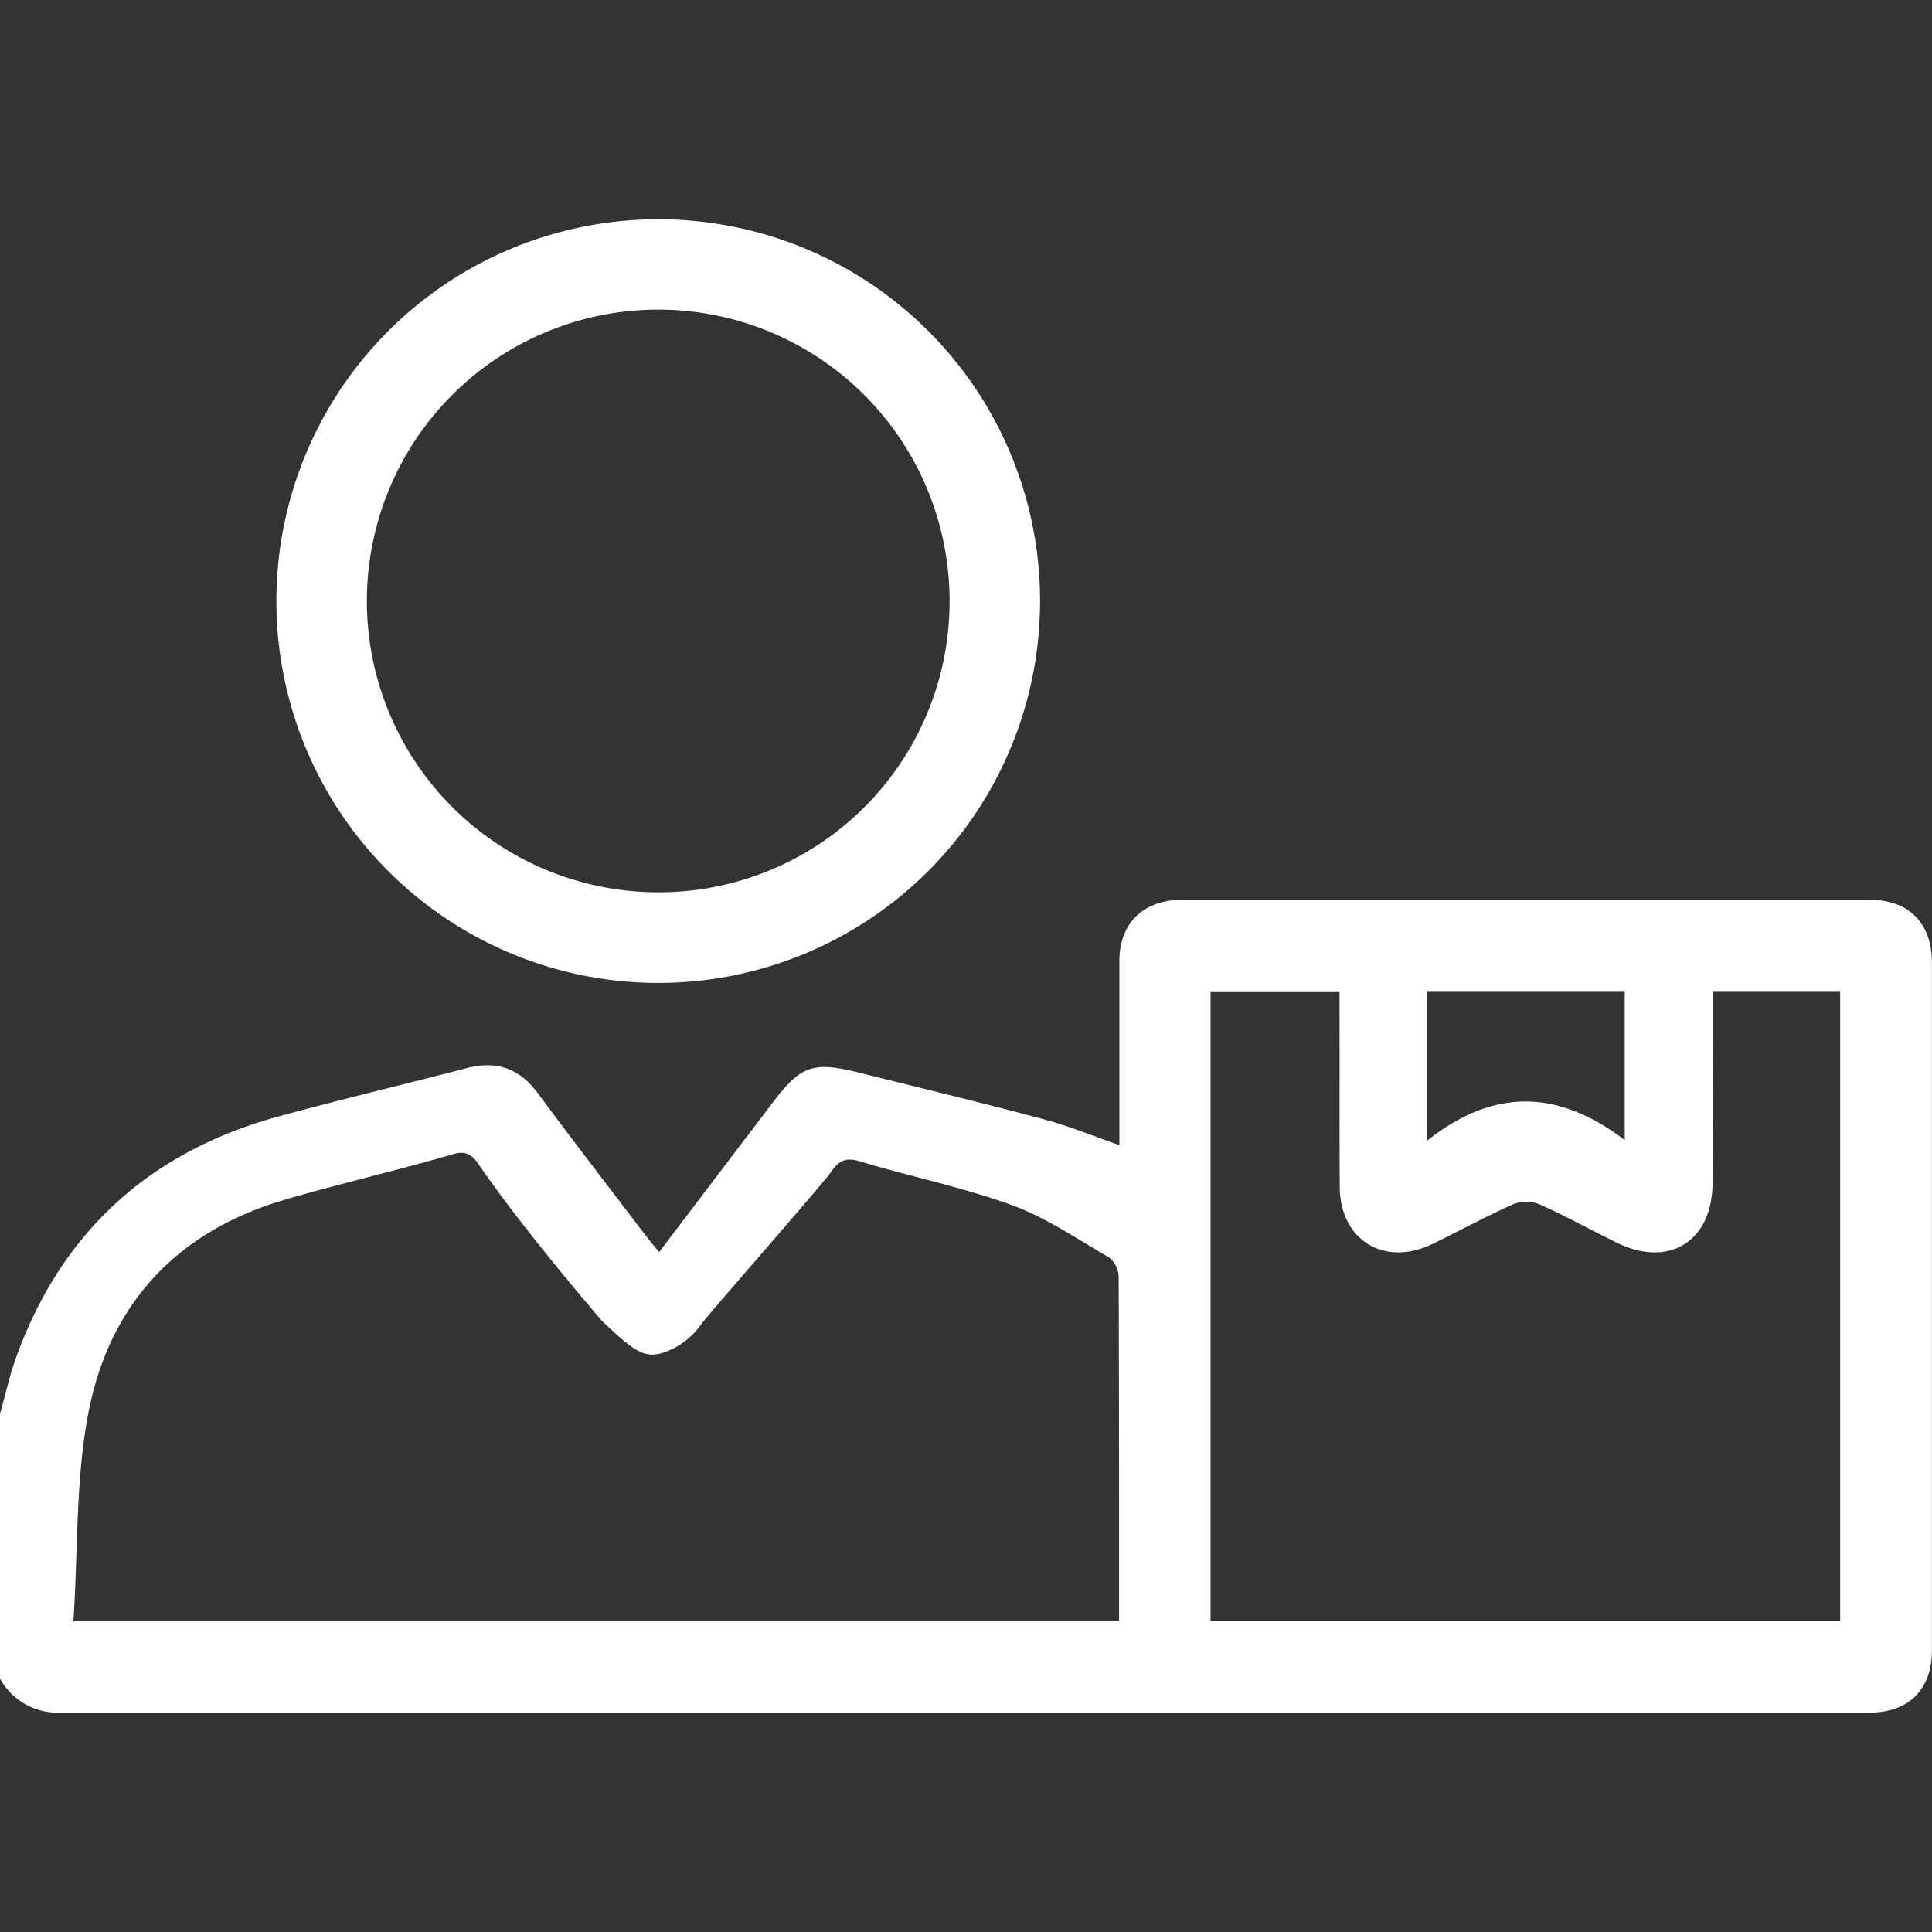
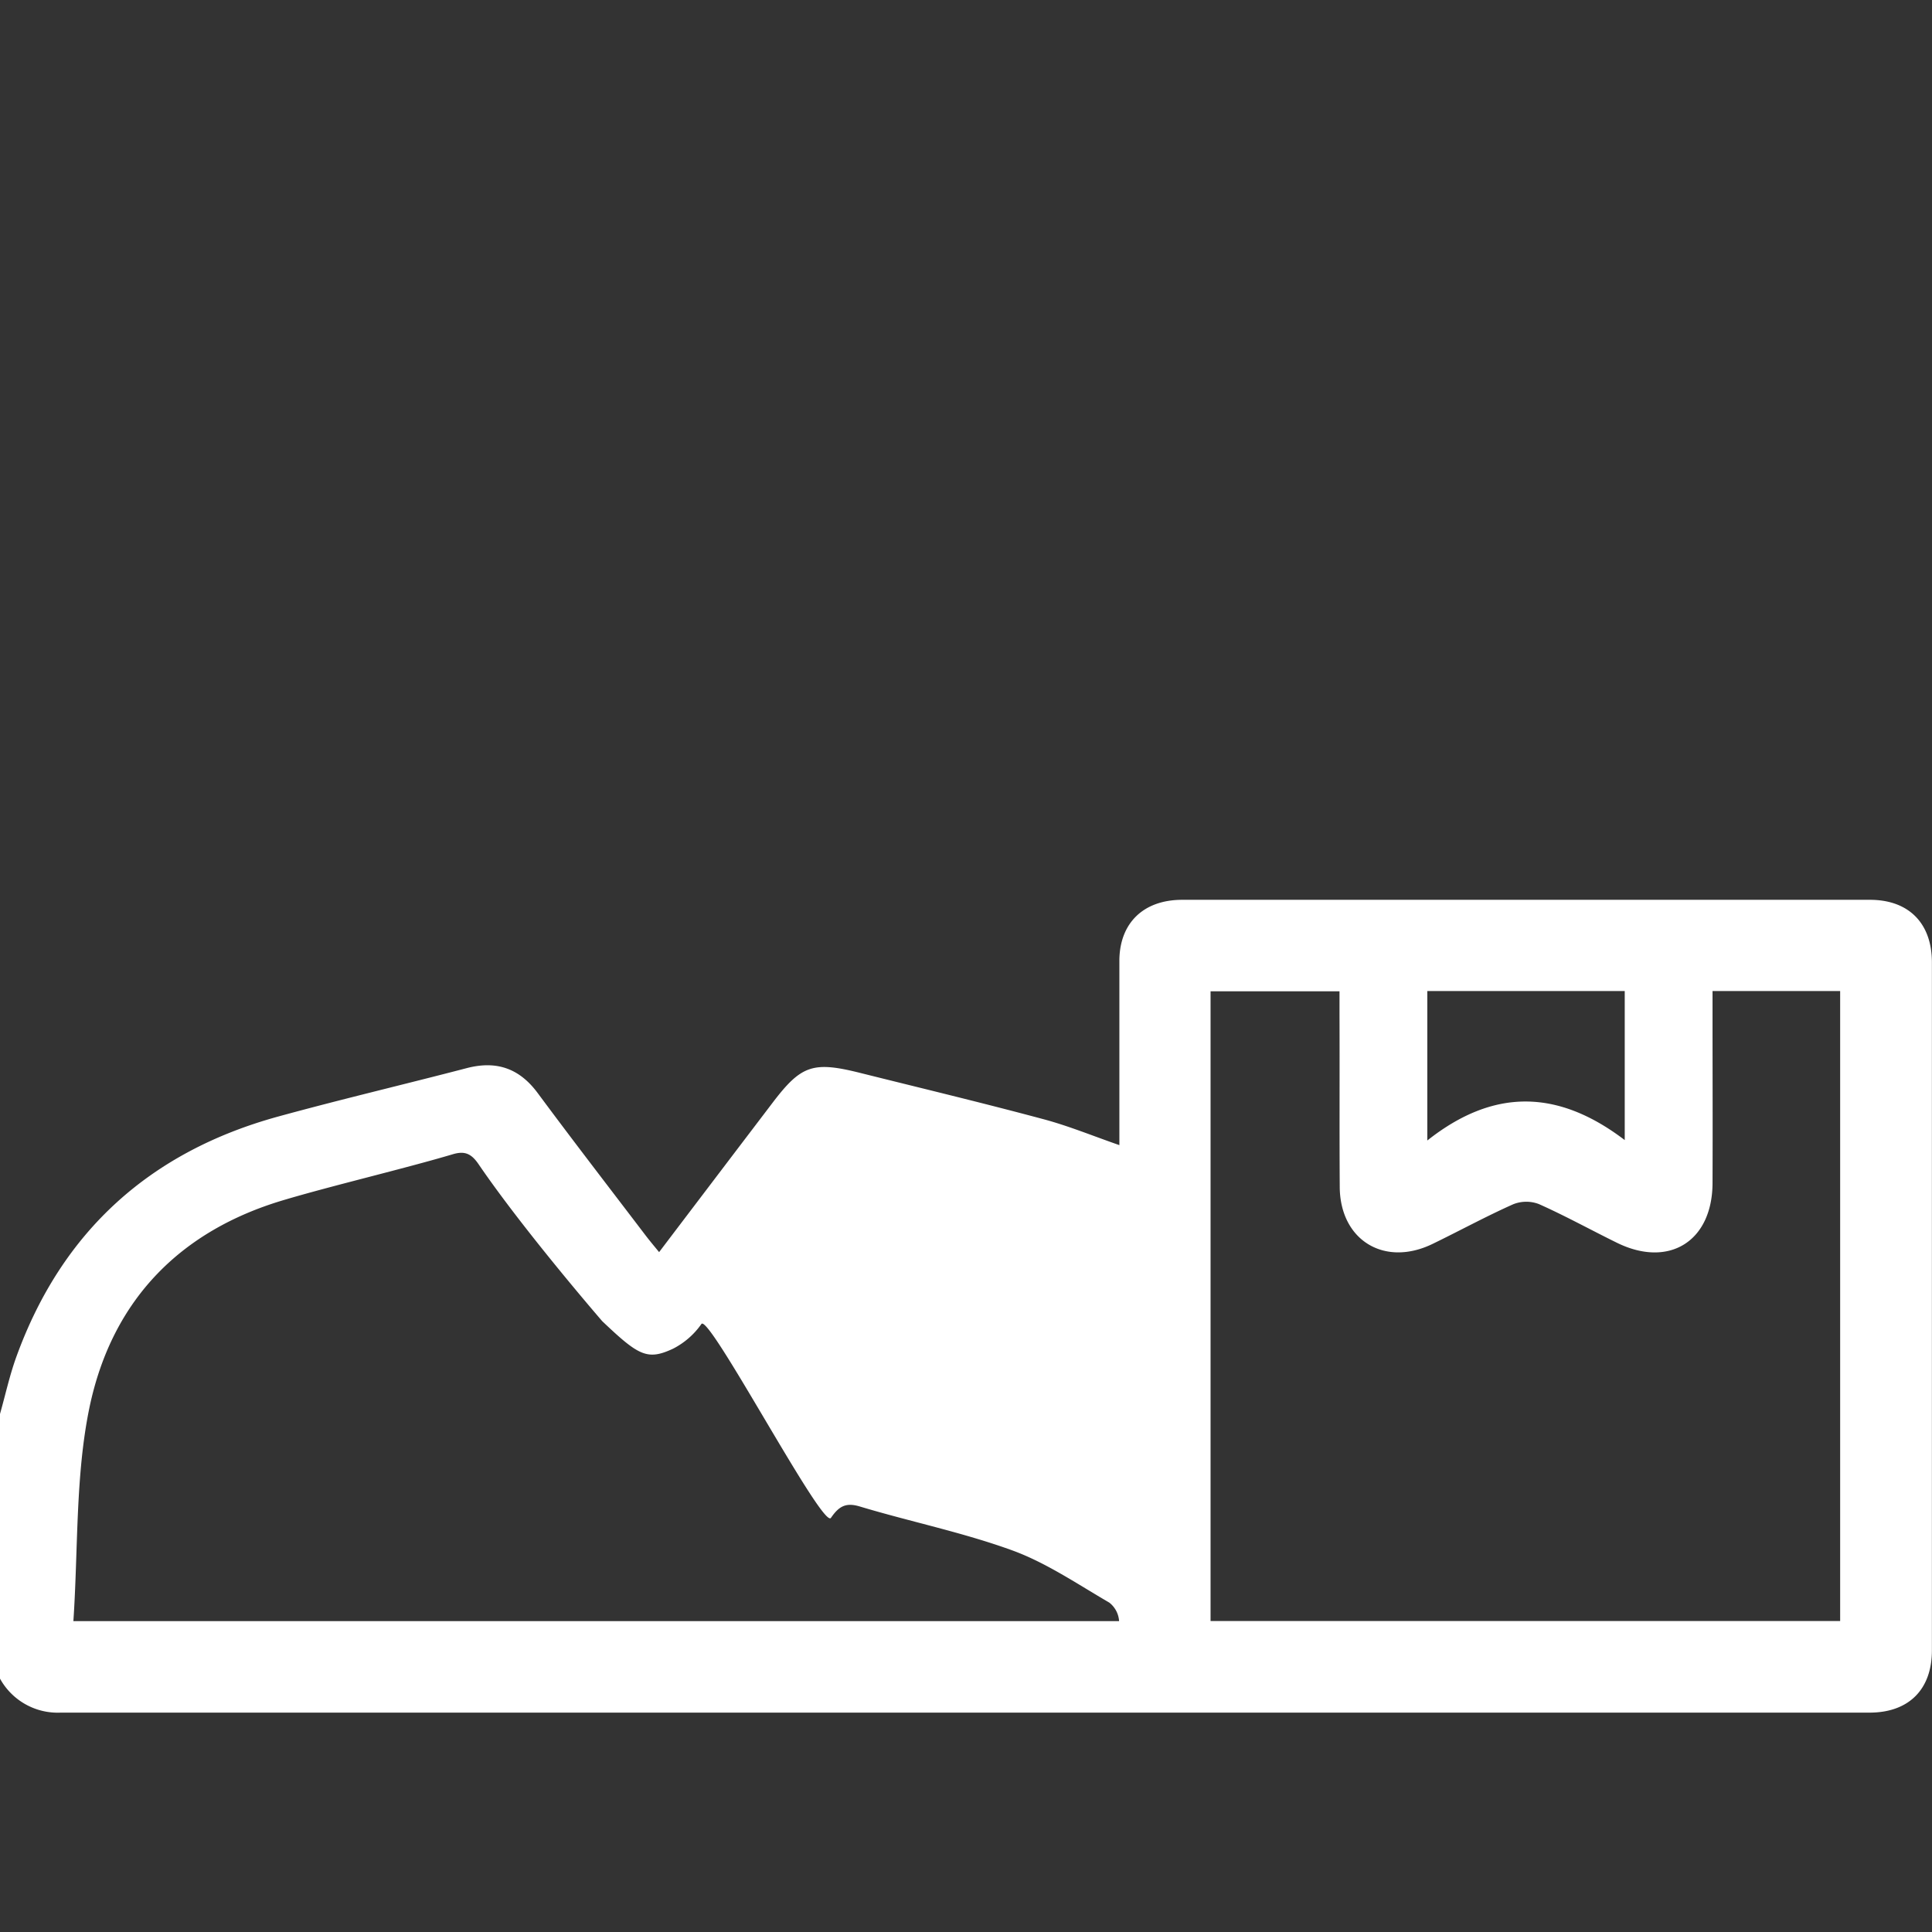
<svg xmlns="http://www.w3.org/2000/svg" id="Camada_1" data-name="Camada 1" viewBox="0 0 410.4 410.4">
  <rect x="0" y="0" width="410.4" height="410.4" fill="#333333" stroke="none" />
-   <path d="M0,300.36c1.16-4.1,2.06-8.28,3.52-12.27,9.68-26.6,28.42-43.46,55.6-50.92,13.27-3.64,26.67-6.79,40-10.27,6.31-1.65,11.18,0,15.1,5.29,7.49,10.11,15.17,20.06,22.79,30.07.87,1.15,1.8,2.26,3,3.72,8.11-10.69,16-21.08,23.92-31.49,6.24-8.25,8.68-9.11,18.83-6.57,13,3.25,26,6.36,38.85,9.81,5.37,1.43,10.54,3.57,16.17,5.52V212.31c0-2.81,0-5.62,0-8.43.12-7.88,5.16-12.73,13.33-12.74H373.12c8,0,16.06,0,24.09,0,8.27,0,13.17,5,13.17,13.29q0,73.08,0,146.15c0,8.31-4.93,13.22-13.25,13.22q-192.12,0-384.24,0A14,14,0,0,1,0,356.58Zm15.59,44H237.72c0-24.67,0-49-.09-73.34a5.43,5.43,0,0,0-2.08-3.93c-6.78-3.94-13.42-8.48-20.63-11.1-10.57-3.84-21.61-6.08-32.37-9.32-2.93-.88-4.41-.09-6.13,2.42S150.63,279,149,281.24a16.54,16.54,0,0,1-6,5.24c-5.52,2.59-7.35,1.49-15.07-5.83,0,0-16.57-19.13-26.24-33.3-1.54-2.27-2.93-2.93-5.51-2.16C85.81,248.27,70.32,251.91,60,255c-21.07,6.32-36.09,20.51-41,44C16,313.5,16.62,328.92,15.59,344.34ZM363.78,210.52v4.86c0,12,.05,24,0,36-.07,12.32-9.25,18-20.23,12.65-5.57-2.73-11-5.74-16.66-8.26a7.49,7.49,0,0,0-5.47.05c-5.79,2.58-11.37,5.63-17.08,8.4-10.26,5-19.68-.77-19.75-12.09-.08-12.28,0-24.55-.05-36.82v-4.74H257.15V344.34H390.89V210.52Zm-18.65,0H303.19v31.75c14.1-11.17,27.77-10.89,41.94-.09Z" style="fill:#fff" />
-   <path d="M220.93,127.9a81.11,81.11,0,1,1-80.54-81.32A81.05,81.05,0,0,1,220.93,127.9Zm-19.22-.35a61.89,61.89,0,1,0-61.91,62A61.77,61.77,0,0,0,201.71,127.55Z" style="fill:#fff" />
+   <path d="M0,300.36c1.16-4.1,2.06-8.28,3.52-12.27,9.68-26.6,28.42-43.46,55.6-50.92,13.27-3.64,26.67-6.79,40-10.27,6.31-1.65,11.18,0,15.1,5.29,7.49,10.11,15.17,20.06,22.79,30.07.87,1.15,1.8,2.26,3,3.72,8.11-10.69,16-21.08,23.92-31.49,6.24-8.25,8.68-9.11,18.83-6.57,13,3.25,26,6.36,38.85,9.81,5.37,1.43,10.54,3.57,16.17,5.52V212.31c0-2.81,0-5.62,0-8.43.12-7.88,5.16-12.73,13.33-12.74H373.12c8,0,16.06,0,24.09,0,8.27,0,13.17,5,13.17,13.29q0,73.08,0,146.15c0,8.31-4.93,13.22-13.25,13.22q-192.12,0-384.24,0A14,14,0,0,1,0,356.58Zm15.59,44H237.72a5.43,5.43,0,0,0-2.08-3.93c-6.78-3.94-13.42-8.48-20.63-11.1-10.57-3.84-21.61-6.08-32.37-9.32-2.93-.88-4.41-.09-6.13,2.42S150.63,279,149,281.24a16.54,16.54,0,0,1-6,5.24c-5.52,2.59-7.35,1.49-15.07-5.83,0,0-16.57-19.13-26.24-33.3-1.54-2.27-2.93-2.93-5.51-2.16C85.81,248.27,70.32,251.91,60,255c-21.07,6.32-36.09,20.51-41,44C16,313.5,16.62,328.92,15.59,344.34ZM363.78,210.52v4.86c0,12,.05,24,0,36-.07,12.32-9.25,18-20.23,12.65-5.57-2.73-11-5.74-16.66-8.26a7.49,7.49,0,0,0-5.47.05c-5.79,2.58-11.37,5.63-17.08,8.4-10.26,5-19.68-.77-19.75-12.09-.08-12.28,0-24.55-.05-36.82v-4.74H257.15V344.34H390.89V210.52Zm-18.65,0H303.19v31.75c14.1-11.17,27.77-10.89,41.94-.09Z" style="fill:#fff" />
</svg>